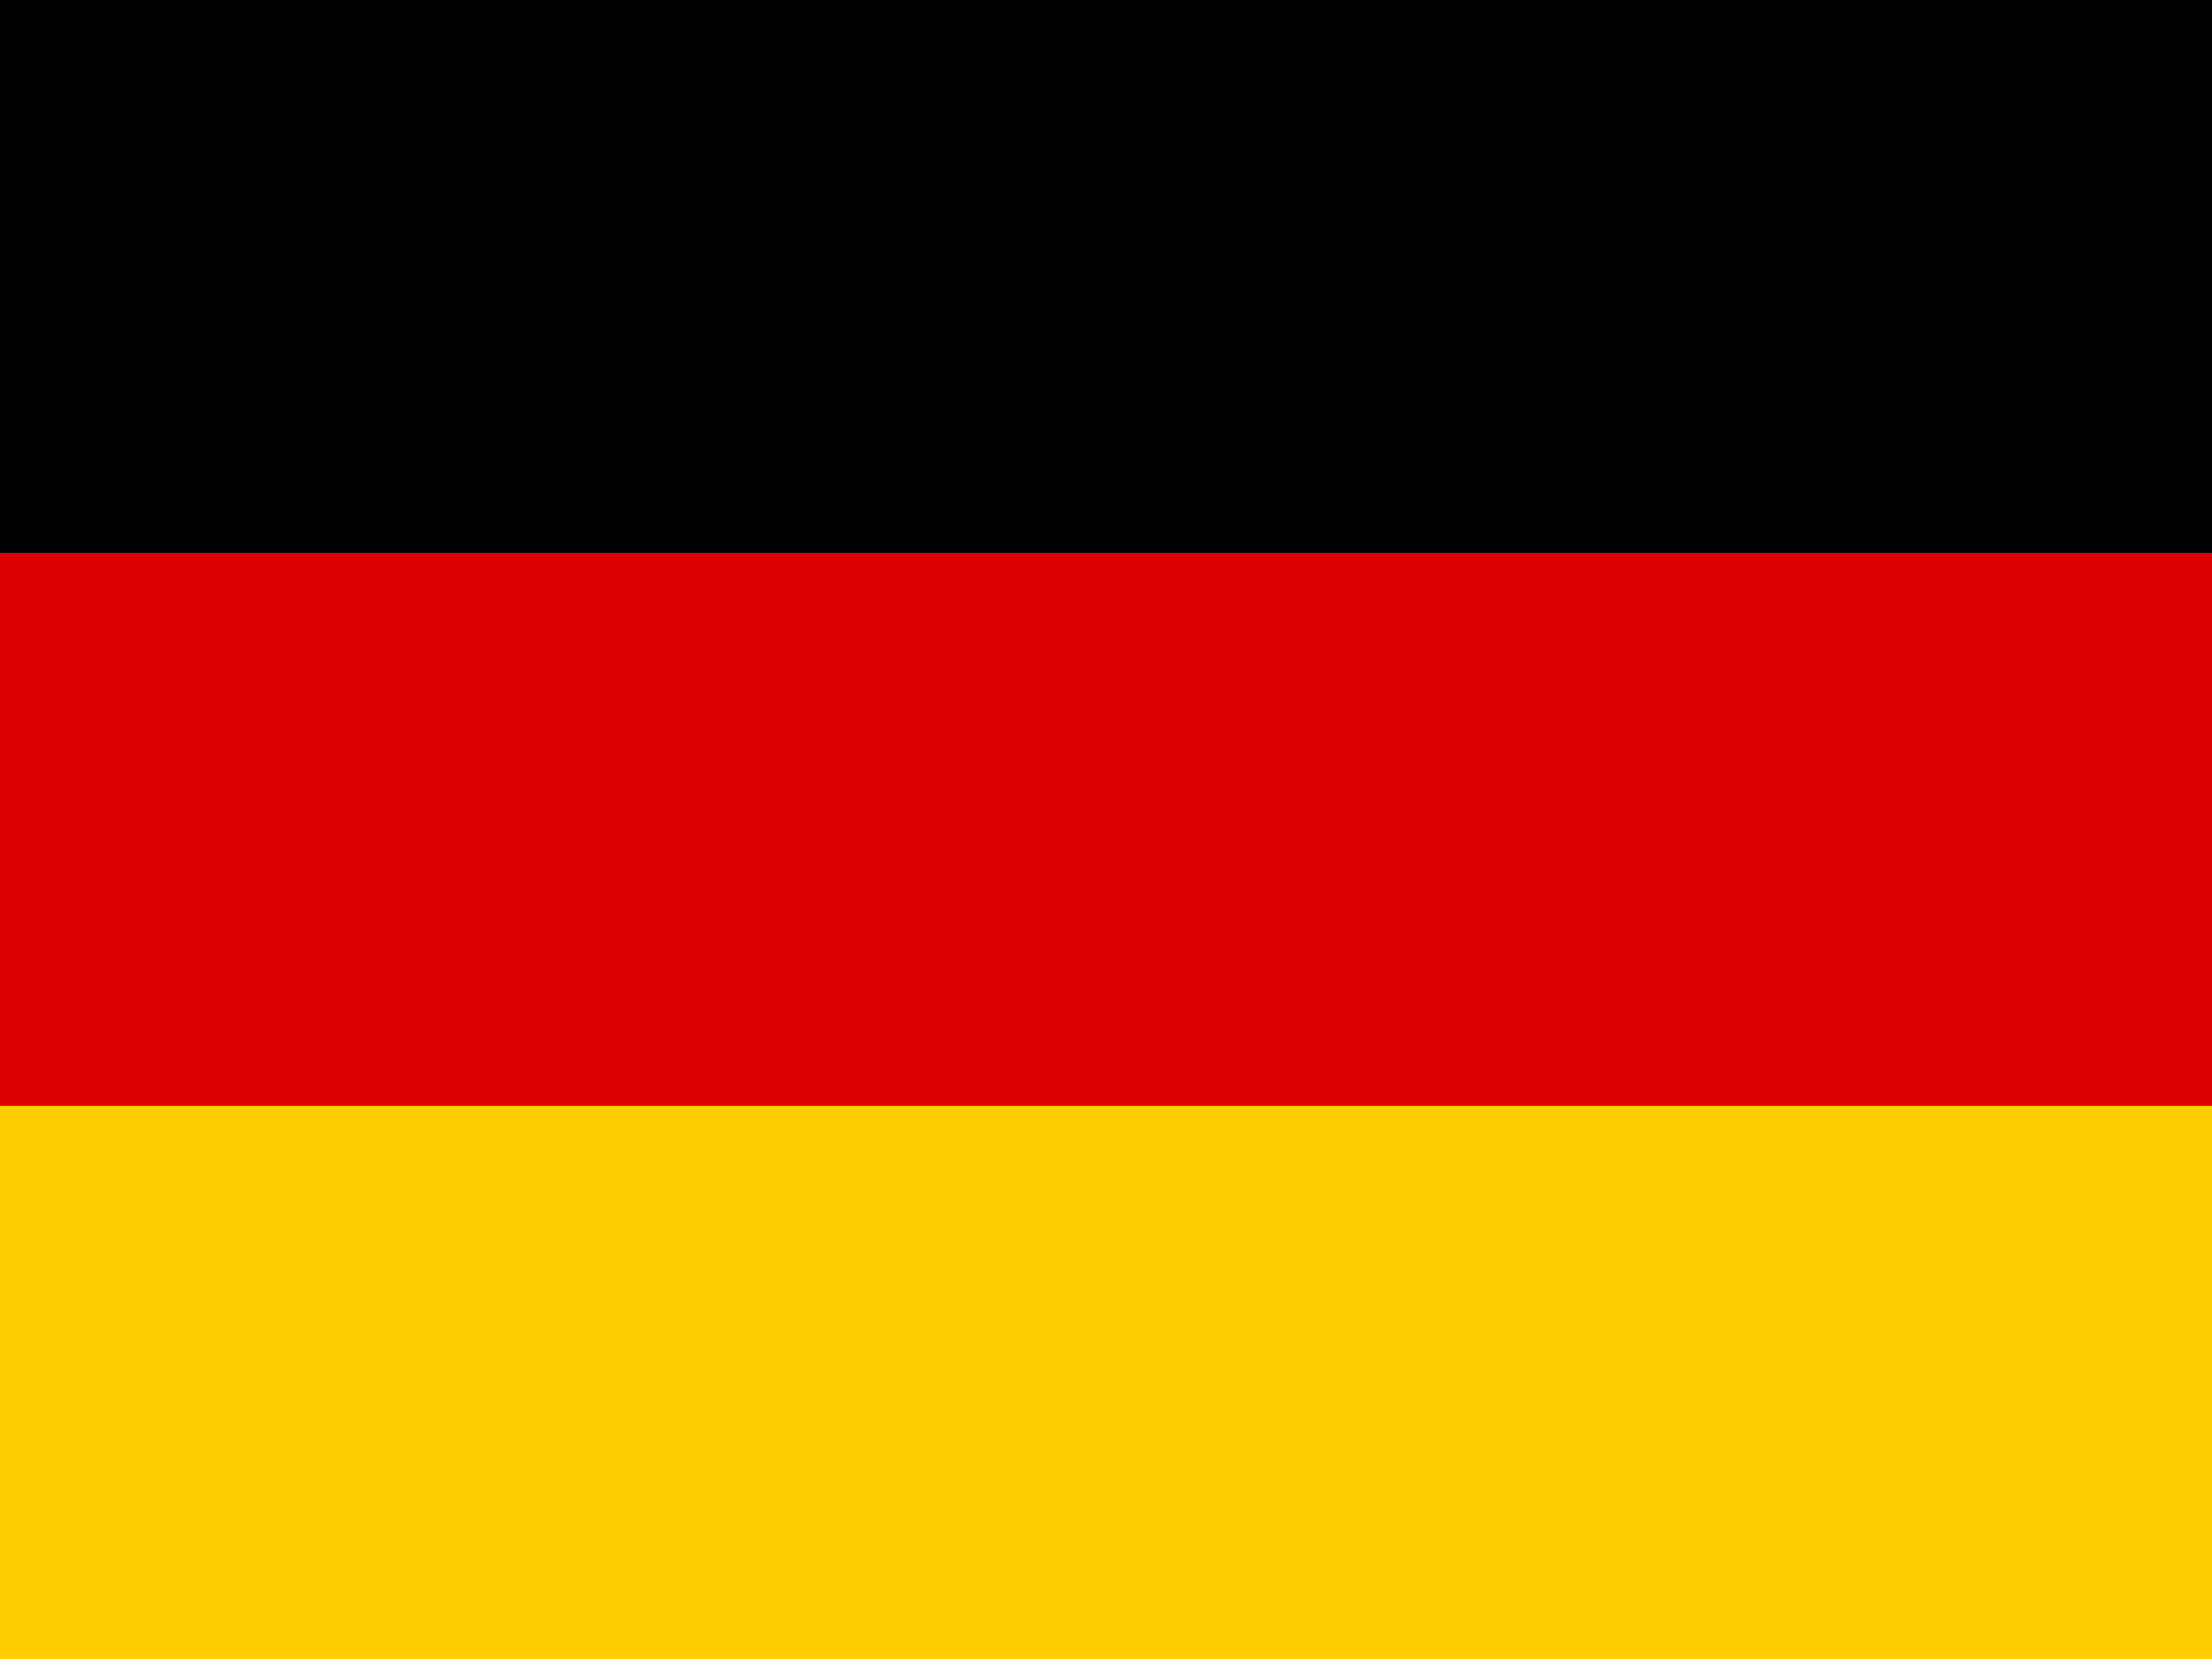
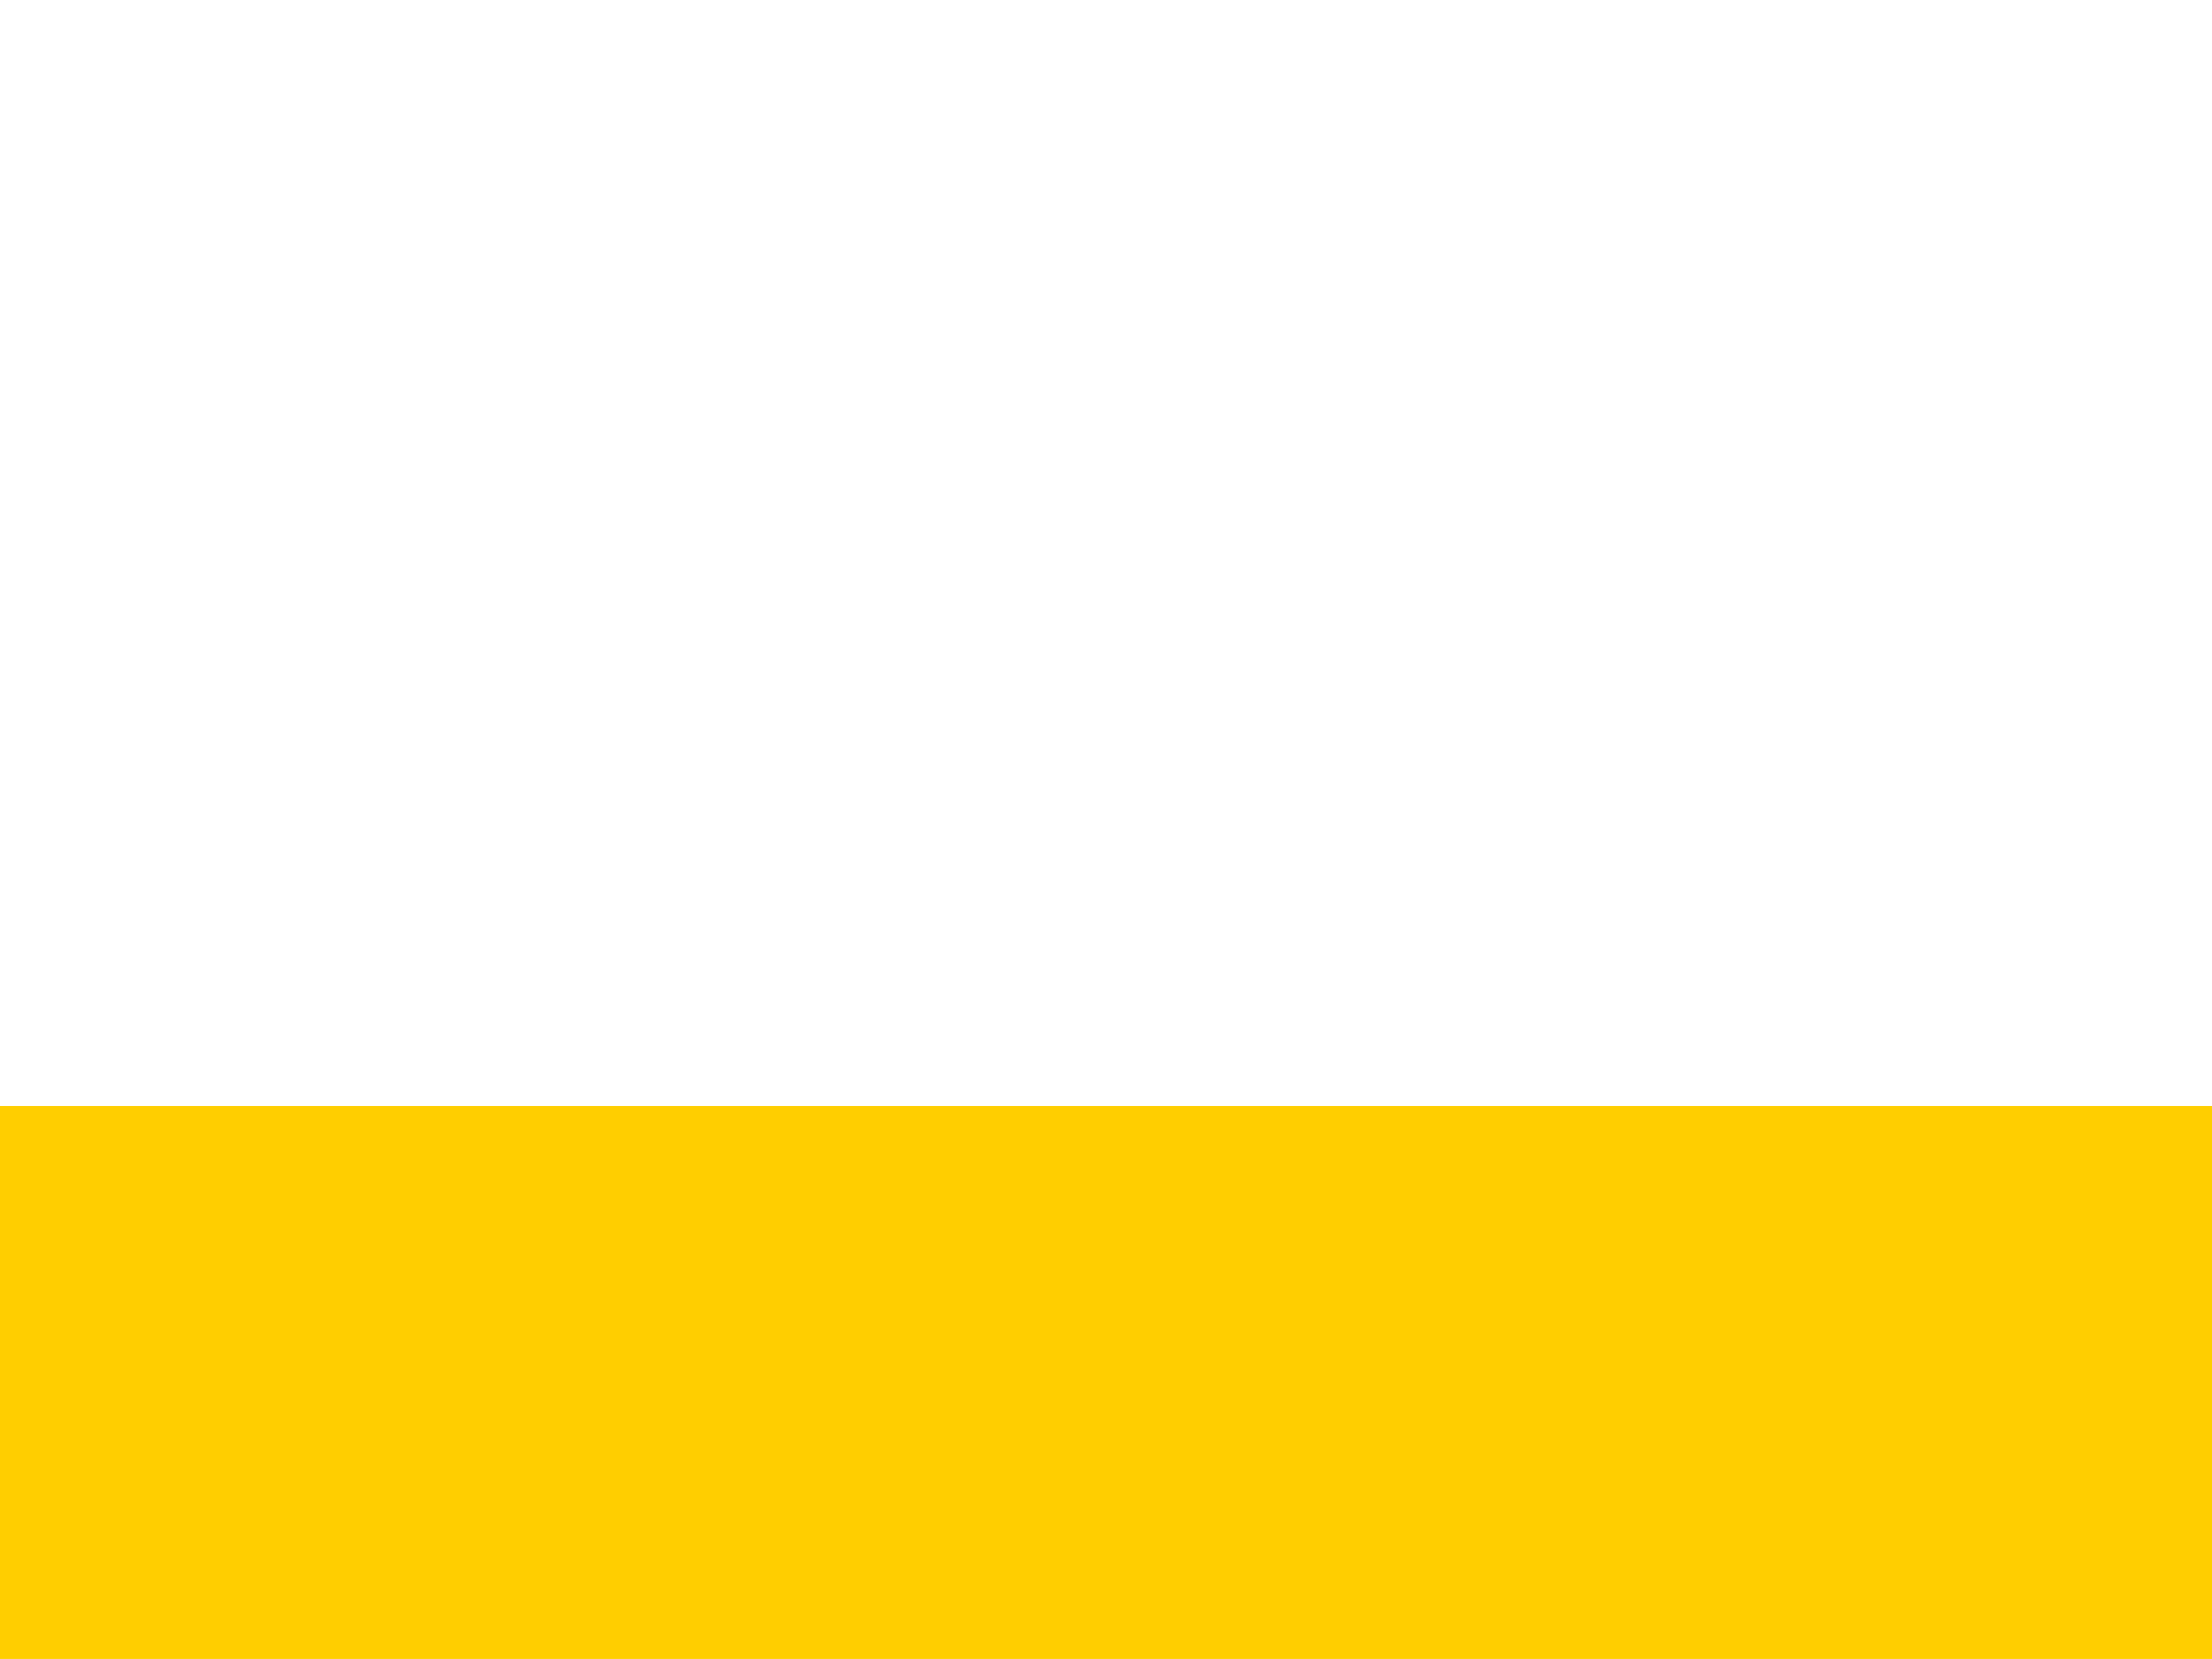
<svg xmlns="http://www.w3.org/2000/svg" id="de" width="26.926" height="20.194" viewBox="0 0 26.926 20.194">
  <path id="Path_1566" data-name="Path 1566" d="M0 320H26.926v6.731H0z" transform="translate(0 -306.537)" fill="#ffce00" />
-   <path id="Path_1567" data-name="Path 1567" d="M0 0H26.926V6.731H0z" />
-   <path id="Path_1568" data-name="Path 1568" d="M0 160H26.926v6.731H0z" transform="translate(0 -153.269)" fill="#d00" />
</svg>